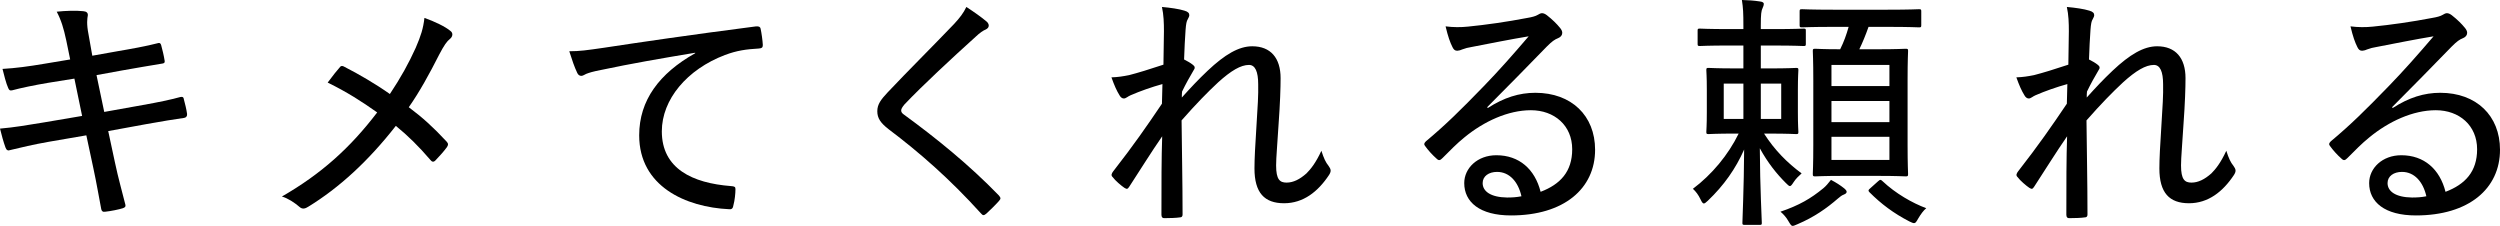
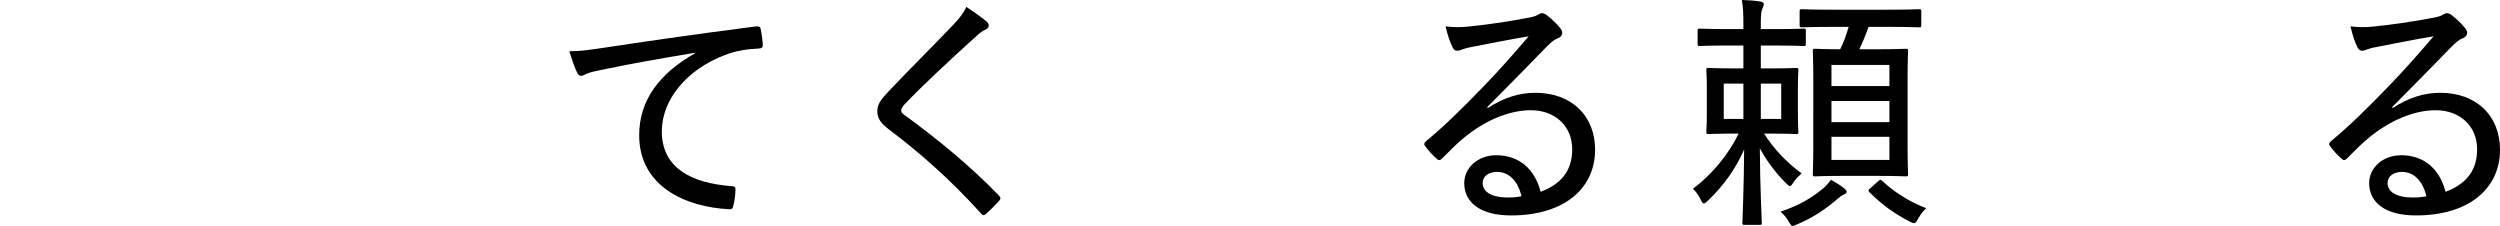
<svg xmlns="http://www.w3.org/2000/svg" id="_イヤー_2" viewBox="0 0 401.917 36.314">
  <g id="design">
    <g>
-       <path d="M10.638,6.439c-.4-1.88-.8-3.2-1.52-4.56,1.479-.16,3.119-.2,4.279-.08,.52,.04,.76,.28,.72,.68-.08,.48-.24,1.28,.12,3.08l.6,3.399,4.04-.72c2.12-.36,4.599-.801,6.599-1.32,.24-.04,.359,.08,.439,.36,.2,.76,.4,1.52,.56,2.52,.04,.28-.08,.399-.48,.439-1.84,.32-4.399,.72-6.319,1.08l-4.16,.76,1.24,5.919,6.239-1.119c2.48-.44,4.399-.84,5.999-1.28,.4-.08,.52,.04,.56,.36,.2,.76,.4,1.52,.52,2.359,.04,.359-.16,.6-.479,.64-1.44,.2-3.64,.56-6.079,1l-6.119,1.12,1.08,5.039c.52,2.479,1.2,4.879,1.68,6.799,.08,.319-.08,.439-.4,.56-.6,.2-2,.479-2.799,.56-.44,.08-.6-.08-.68-.399-.32-1.64-.76-4.239-1.28-6.639l-1.12-5.239-6.039,1.039c-2.52,.44-4.479,.92-6.159,1.32-.4,.16-.64,.04-.8-.4-.32-.879-.64-2.039-.88-3.039,2.32-.2,4.399-.56,7.079-1l6.119-1.039-1.24-6-4.239,.681c-2.16,.359-4.439,.84-5.759,1.199-.359,.08-.479,0-.64-.359-.32-.681-.72-2.24-.92-3.08,2.12-.12,4.199-.399,6.799-.84l4.079-.68-.64-3.119Z" />
-       <path d="M66.837,7.679c.84-1.959,1.2-3.079,1.399-4.799,1.6,.56,3.359,1.399,4.159,2.08,.521,.359,.36,.959-.04,1.279-.52,.4-.959,1.04-1.759,2.56-1.56,3.079-3.16,5.999-4.879,8.438,2.24,1.68,3.919,3.199,6.079,5.52,.32,.359,.28,.56,.04,.92-.56,.76-1.16,1.399-1.8,2.079-.32,.36-.6,.28-.84-.04-1.88-2.199-3.68-3.959-5.559-5.479-4.439,5.679-9.119,9.958-14.078,12.997-.48,.32-.96,.44-1.399,.04-.84-.72-1.88-1.399-2.84-1.68,6.319-3.639,10.958-7.799,15.317-13.518-2.479-1.76-4.919-3.319-7.958-4.799,.8-1.08,1.56-2.04,2-2.52,.2-.24,.44-.16,.72,0,2.2,1.119,4.959,2.719,7.279,4.359,1.759-2.64,3.039-4.959,4.159-7.439Z" />
      <path d="M111.758,8.479c-5.52,.919-10.358,1.759-15.078,2.759-1.439,.28-1.919,.44-2.439,.64-.28,.12-.52,.32-.8,.32-.28,0-.52-.2-.64-.48-.44-.919-.84-2.079-1.28-3.479,1.68,0,2.799-.16,5.559-.561,5.519-.84,13.917-2.079,24.476-3.439,.48-.039,.68,.12,.72,.36,.16,.72,.32,1.88,.36,2.64,0,.439-.2,.52-.64,.56-2.04,.12-3.52,.32-5.439,1.04-6.119,2.319-10.158,7.158-10.158,12.277,0,6,4.919,8.319,11.118,8.799,.56,.04,.72,.12,.72,.48,0,.72-.12,1.84-.32,2.56-.08,.52-.24,.72-.68,.68-6.999-.32-14.478-3.68-14.478-11.878,0-5.639,3.24-9.959,8.999-13.198v-.079Z" />
      <path d="M158.678,3.52c.16,.16,.28,.4,.28,.56,0,.32-.16,.48-.44,.641-.48,.199-.96,.52-1.68,1.199-3.719,3.359-8.398,7.68-11.438,10.879-.36,.439-.52,.72-.52,.959,0,.28,.16,.48,.52,.721,5.039,3.679,10.398,7.998,15.197,12.957,.28,.36,.36,.48,0,.881-.64,.719-1.52,1.559-2.04,2.039-.36,.28-.52,.359-.88-.08-4.959-5.479-9.798-9.719-14.837-13.518-1.28-1-1.8-1.76-1.8-2.88,0-1.119,.6-1.88,1.64-2.999,3.32-3.52,7.239-7.398,10.718-11.038,.92-1,1.479-1.72,1.96-2.72,1.239,.8,2.479,1.68,3.319,2.399Z" />
-       <path d="M190.44,1.72c.56,.16,.76,.4,.76,.721,0,.199-.12,.399-.24,.64-.2,.319-.28,.72-.359,1.72-.12,1.6-.16,2.799-.24,4.759,.56,.28,1.04,.56,1.439,.88,.32,.24,.36,.52,.08,.88-.64,1.08-1.24,2.159-1.84,3.399-.04,.36-.04,.6-.04,.96,1.48-1.64,2.639-2.88,4.159-4.319,2.759-2.6,5-3.92,7.159-3.92,2.96,0,4.56,1.881,4.56,5.119,0,1.521-.08,4.08-.32,7.359-.2,3.359-.4,5.399-.4,6.679,0,2.28,.6,2.76,1.68,2.76,1.08,0,2.119-.521,3.199-1.479,.64-.641,1.479-1.641,2.399-3.64,.4,1.239,.68,1.84,1.16,2.439,.359,.521,.479,.8,.08,1.439-1.799,2.72-4.159,4.56-7.239,4.56-3.159,0-4.759-1.68-4.759-5.6,0-1.479,.12-3.759,.319-6.799,.2-3.159,.32-4.998,.28-6.719,0-2.039-.48-3.119-1.479-3.119-1.32,0-2.88,.92-4.959,2.8-1.76,1.64-3.519,3.439-5.879,6.118,.04,4.52,.16,10.079,.16,15.118,0,.319-.12,.479-.479,.479-.44,.08-1.68,.12-2.479,.12-.28,0-.44-.159-.44-.56,0-4.92,0-9.119,.12-12.598-1.8,2.6-3.479,5.318-5.279,8.078-.28,.44-.399,.44-.8,.2-.479-.32-1.479-1.16-1.879-1.72-.32-.28-.16-.6,.08-.92,3.28-4.199,5.439-7.318,7.839-10.878,.04-1.24,.04-2.2,.08-3.159-1.72,.479-3.56,1.119-5.119,1.799-.4,.16-.76,.521-1.08,.521-.28,0-.52-.2-.68-.48-.479-.76-.88-1.68-1.319-2.919,1.08-.04,1.839-.16,2.839-.36,1.4-.36,3.24-.92,5.52-1.68,.04-1.8,.04-3.56,.08-5.358,0-1.36-.04-2.641-.32-3.92,1.36,.12,2.76,.32,3.64,.6Z" />
      <path d="M239.2,17.357c2.6-1.68,5.039-2.439,7.639-2.439,5.799,0,9.599,3.679,9.599,9.158,0,6.239-4.999,10.559-13.518,10.559-5.039,0-7.519-2.16-7.519-5.199,0-2.399,2.119-4.479,5.159-4.479,3.679,0,6.199,2.24,7.119,5.879,3.16-1.199,5.079-3.239,5.079-6.839,0-3.839-2.879-6.278-6.639-6.278-3.679,0-7.559,1.799-10.678,4.359-1.24,.999-2.32,2.119-3.519,3.318-.4,.4-.6,.48-1,.08-.64-.56-1.36-1.359-1.84-2.039-.2-.24-.12-.44,.16-.72,3.159-2.64,5.519-4.96,9.318-8.879,2.439-2.52,4.599-4.959,7.199-7.999-2.919,.48-6.079,1.12-9.199,1.721-.52,.079-1,.199-1.52,.399-.24,.12-.6,.2-.76,.2-.36,0-.56-.16-.76-.561-.4-.8-.72-1.68-1.12-3.359,1.24,.16,2.439,.16,3.6,.04,2.839-.28,6.239-.76,9.559-1.399,.72-.12,1.319-.28,1.64-.48,.2-.119,.479-.279,.68-.279,.24,0,.48,.08,.8,.32,.92,.719,1.6,1.399,2.12,2.039,.24,.28,.36,.561,.36,.8,0,.36-.24,.68-.64,.84-.6,.24-1,.521-1.84,1.36-3.279,3.359-5.999,6.158-9.599,9.758l.12,.12Zm1.48,10.278c-1.32,0-2.32,.68-2.32,1.8,0,1.319,1.28,2.279,3.919,2.319,.8,0,1.52-.04,2.32-.2-.52-2.319-1.92-3.919-3.919-3.919Z" />
      <path d="M290.32,7.039c0,.32-.04,.36-.36,.36-.24,0-1.359-.08-4.799-.08h-2.08v3.68h1.36c3.08,0,4.08-.08,4.319-.08,.32,0,.36,.039,.36,.359,0,.24-.08,1-.08,3.16v3.599c0,2.16,.08,2.92,.08,3.159,0,.32-.04,.36-.36,.36-.24,0-1.24-.08-4.319-.08h-.84c1.72,2.68,3.719,4.68,6.039,6.399-.44,.399-.92,.84-1.28,1.399-.28,.44-.44,.64-.6,.64-.16,0-.36-.199-.68-.52-1.44-1.439-2.839-3.16-4.16-5.559,.04,6.519,.32,11.397,.32,11.997,0,.28-.04,.32-.36,.32h-2.36c-.36,0-.4-.04-.4-.32,0-.56,.24-5.479,.28-11.798-1.359,3.08-3.239,5.76-5.839,8.238-.32,.28-.479,.44-.64,.44s-.32-.2-.52-.64c-.36-.76-.76-1.28-1.24-1.72,3.04-2.28,5.679-5.439,7.358-8.879h-.52c-3.04,0-4.079,.08-4.319,.08-.32,0-.36-.04-.36-.36,0-.239,.08-.999,.08-3.159v-3.599c0-2.16-.08-2.92-.08-3.16,0-.32,.04-.359,.36-.359,.24,0,1.28,.08,4.319,.08h1.28v-3.68h-2.24c-3.439,0-4.559,.08-4.759,.08-.32,0-.36-.04-.36-.36v-2.12c0-.279,.04-.319,.36-.319,.2,0,1.319,.08,4.759,.08h2.24v-.44c0-2.199-.04-2.919-.24-4.239,1.159,.04,1.879,.08,2.919,.24,.4,.04,.6,.2,.6,.36,0,.239-.08,.479-.2,.72-.2,.399-.28,.96-.28,2.759v.601h2.08c3.439,0,4.559-.08,4.799-.08,.32,0,.36,.04,.36,.319v2.12Zm-10.039,12.078v-5.679h-3.16v5.679h3.16Zm6.079-5.679h-3.279v5.679h3.279v-5.679Zm6.759,16.837c.4-.32,.84-.84,1.24-1.36,.84,.44,1.52,.881,2.12,1.36,.28,.239,.4,.399,.4,.56,0,.2-.16,.32-.44,.44-.32,.12-.6,.319-.96,.64-1.799,1.56-3.839,3-6.479,4.119-.399,.16-.6,.28-.8,.28-.24,0-.36-.24-.68-.76-.32-.601-.88-1.2-1.28-1.521,3.04-1.039,4.879-2.119,6.879-3.759Zm1.64-25.956c-3.639,0-4.839,.08-5.039,.08-.36,0-.4-.04-.4-.359V1.84c0-.319,.04-.36,.4-.36,.2,0,1.4,.08,5.039,.08h8.638c3.68,0,4.919-.08,5.119-.08,.32,0,.36,.041,.36,.36v2.2c0,.319-.04,.359-.36,.359-.2,0-1.439-.08-5.119-.08h-2.999c-.48,1.36-.96,2.52-1.48,3.6h2.879c3.24,0,4.319-.08,4.56-.08,.36,0,.4,.04,.4,.36,0,.2-.08,1.479-.08,4.639v10.438c0,3.199,.08,4.479,.08,4.68,0,.359-.04,.399-.4,.399-.24,0-1.32-.08-4.56-.08h-5.359c-3.28,0-4.359,.08-4.599,.08-.36,0-.4-.04-.4-.399,0-.2,.08-1.48,.08-4.68V12.958c0-3.279-.08-4.559-.08-4.759,0-.32,.04-.36,.4-.36,.2,0,1.24,.08,3.999,.08,.6-1.199,1-2.319,1.36-3.6h-2.439Zm-.32,6.119v3.399h9.318v-3.399h-9.318Zm9.318,9.198v-3.399h-9.318v3.399h9.318Zm0,2.36h-9.318v3.719h9.318v-3.719Zm-1.84,7.158c.2-.16,.28-.24,.4-.24,.08,0,.2,.08,.32,.2,2.12,2,4.799,3.52,7.039,4.359-.44,.36-.88,.96-1.28,1.64-.32,.561-.44,.76-.68,.76-.2,0-.399-.119-.76-.279-2.56-1.32-4.559-2.84-6.398-4.68-.12-.12-.16-.2-.16-.279,0-.121,.12-.24,.36-.44l1.16-1.04Z" />
-       <path d="M335.92,1.72c.56,.16,.76,.4,.76,.721,0,.199-.12,.399-.24,.64-.2,.319-.28,.72-.359,1.72-.12,1.6-.16,2.799-.24,4.759,.56,.28,1.04,.56,1.439,.88,.32,.24,.36,.52,.08,.88-.64,1.08-1.24,2.159-1.84,3.399-.04,.36-.04,.6-.04,.96,1.48-1.64,2.639-2.88,4.159-4.319,2.759-2.6,5-3.92,7.159-3.92,2.96,0,4.56,1.881,4.56,5.119,0,1.521-.08,4.08-.32,7.359-.2,3.359-.4,5.399-.4,6.679,0,2.28,.6,2.76,1.68,2.76,1.08,0,2.119-.521,3.199-1.479,.64-.641,1.479-1.641,2.399-3.64,.4,1.239,.68,1.84,1.16,2.439,.359,.521,.479,.8,.08,1.439-1.799,2.72-4.159,4.56-7.239,4.56-3.159,0-4.759-1.68-4.759-5.6,0-1.479,.12-3.759,.319-6.799,.2-3.159,.32-4.998,.28-6.719,0-2.039-.48-3.119-1.479-3.119-1.32,0-2.88,.92-4.959,2.8-1.76,1.64-3.519,3.439-5.879,6.118,.04,4.52,.16,10.079,.16,15.118,0,.319-.12,.479-.479,.479-.44,.08-1.68,.12-2.479,.12-.28,0-.44-.159-.44-.56,0-4.92,0-9.119,.12-12.598-1.8,2.6-3.479,5.318-5.279,8.078-.28,.44-.399,.44-.8,.2-.479-.32-1.479-1.16-1.879-1.72-.32-.28-.16-.6,.08-.92,3.28-4.199,5.439-7.318,7.839-10.878,.04-1.24,.04-2.2,.08-3.159-1.72,.479-3.56,1.119-5.119,1.799-.4,.16-.76,.521-1.08,.521-.28,0-.52-.2-.68-.48-.479-.76-.88-1.68-1.319-2.919,1.08-.04,1.839-.16,2.839-.36,1.4-.36,3.24-.92,5.52-1.68,.04-1.8,.04-3.56,.08-5.358,0-1.36-.04-2.641-.32-3.92,1.36,.12,2.76,.32,3.64,.6Z" />
      <path d="M384.68,17.357c2.6-1.68,5.039-2.439,7.639-2.439,5.799,0,9.599,3.679,9.599,9.158,0,6.239-5,10.559-13.518,10.559-5.039,0-7.519-2.16-7.519-5.199,0-2.399,2.12-4.479,5.159-4.479,3.68,0,6.199,2.24,7.119,5.879,3.159-1.199,5.079-3.239,5.079-6.839,0-3.839-2.879-6.278-6.639-6.278-3.68,0-7.559,1.799-10.679,4.359-1.239,.999-2.319,2.119-3.519,3.318-.4,.4-.6,.48-1,.08-.64-.56-1.36-1.359-1.84-2.039-.2-.24-.12-.44,.16-.72,3.16-2.64,5.519-4.96,9.319-8.879,2.439-2.52,4.599-4.959,7.198-7.999-2.919,.48-6.079,1.12-9.198,1.721-.52,.079-1,.199-1.52,.399-.24,.12-.6,.2-.76,.2-.36,0-.56-.16-.76-.561-.4-.8-.72-1.68-1.12-3.359,1.24,.16,2.439,.16,3.6,.04,2.839-.28,6.239-.76,9.558-1.399,.72-.12,1.32-.28,1.64-.48,.2-.119,.48-.279,.68-.279,.24,0,.479,.08,.8,.32,.92,.719,1.6,1.399,2.119,2.039,.24,.28,.36,.561,.36,.8,0,.36-.24,.68-.64,.84-.6,.24-1,.521-1.84,1.36-3.279,3.359-5.999,6.158-9.599,9.758l.12,.12Zm1.479,10.278c-1.319,0-2.319,.68-2.319,1.8,0,1.319,1.28,2.279,3.919,2.319,.8,0,1.52-.04,2.32-.2-.52-2.319-1.919-3.919-3.919-3.919Z" />
    </g>
  </g>
</svg>